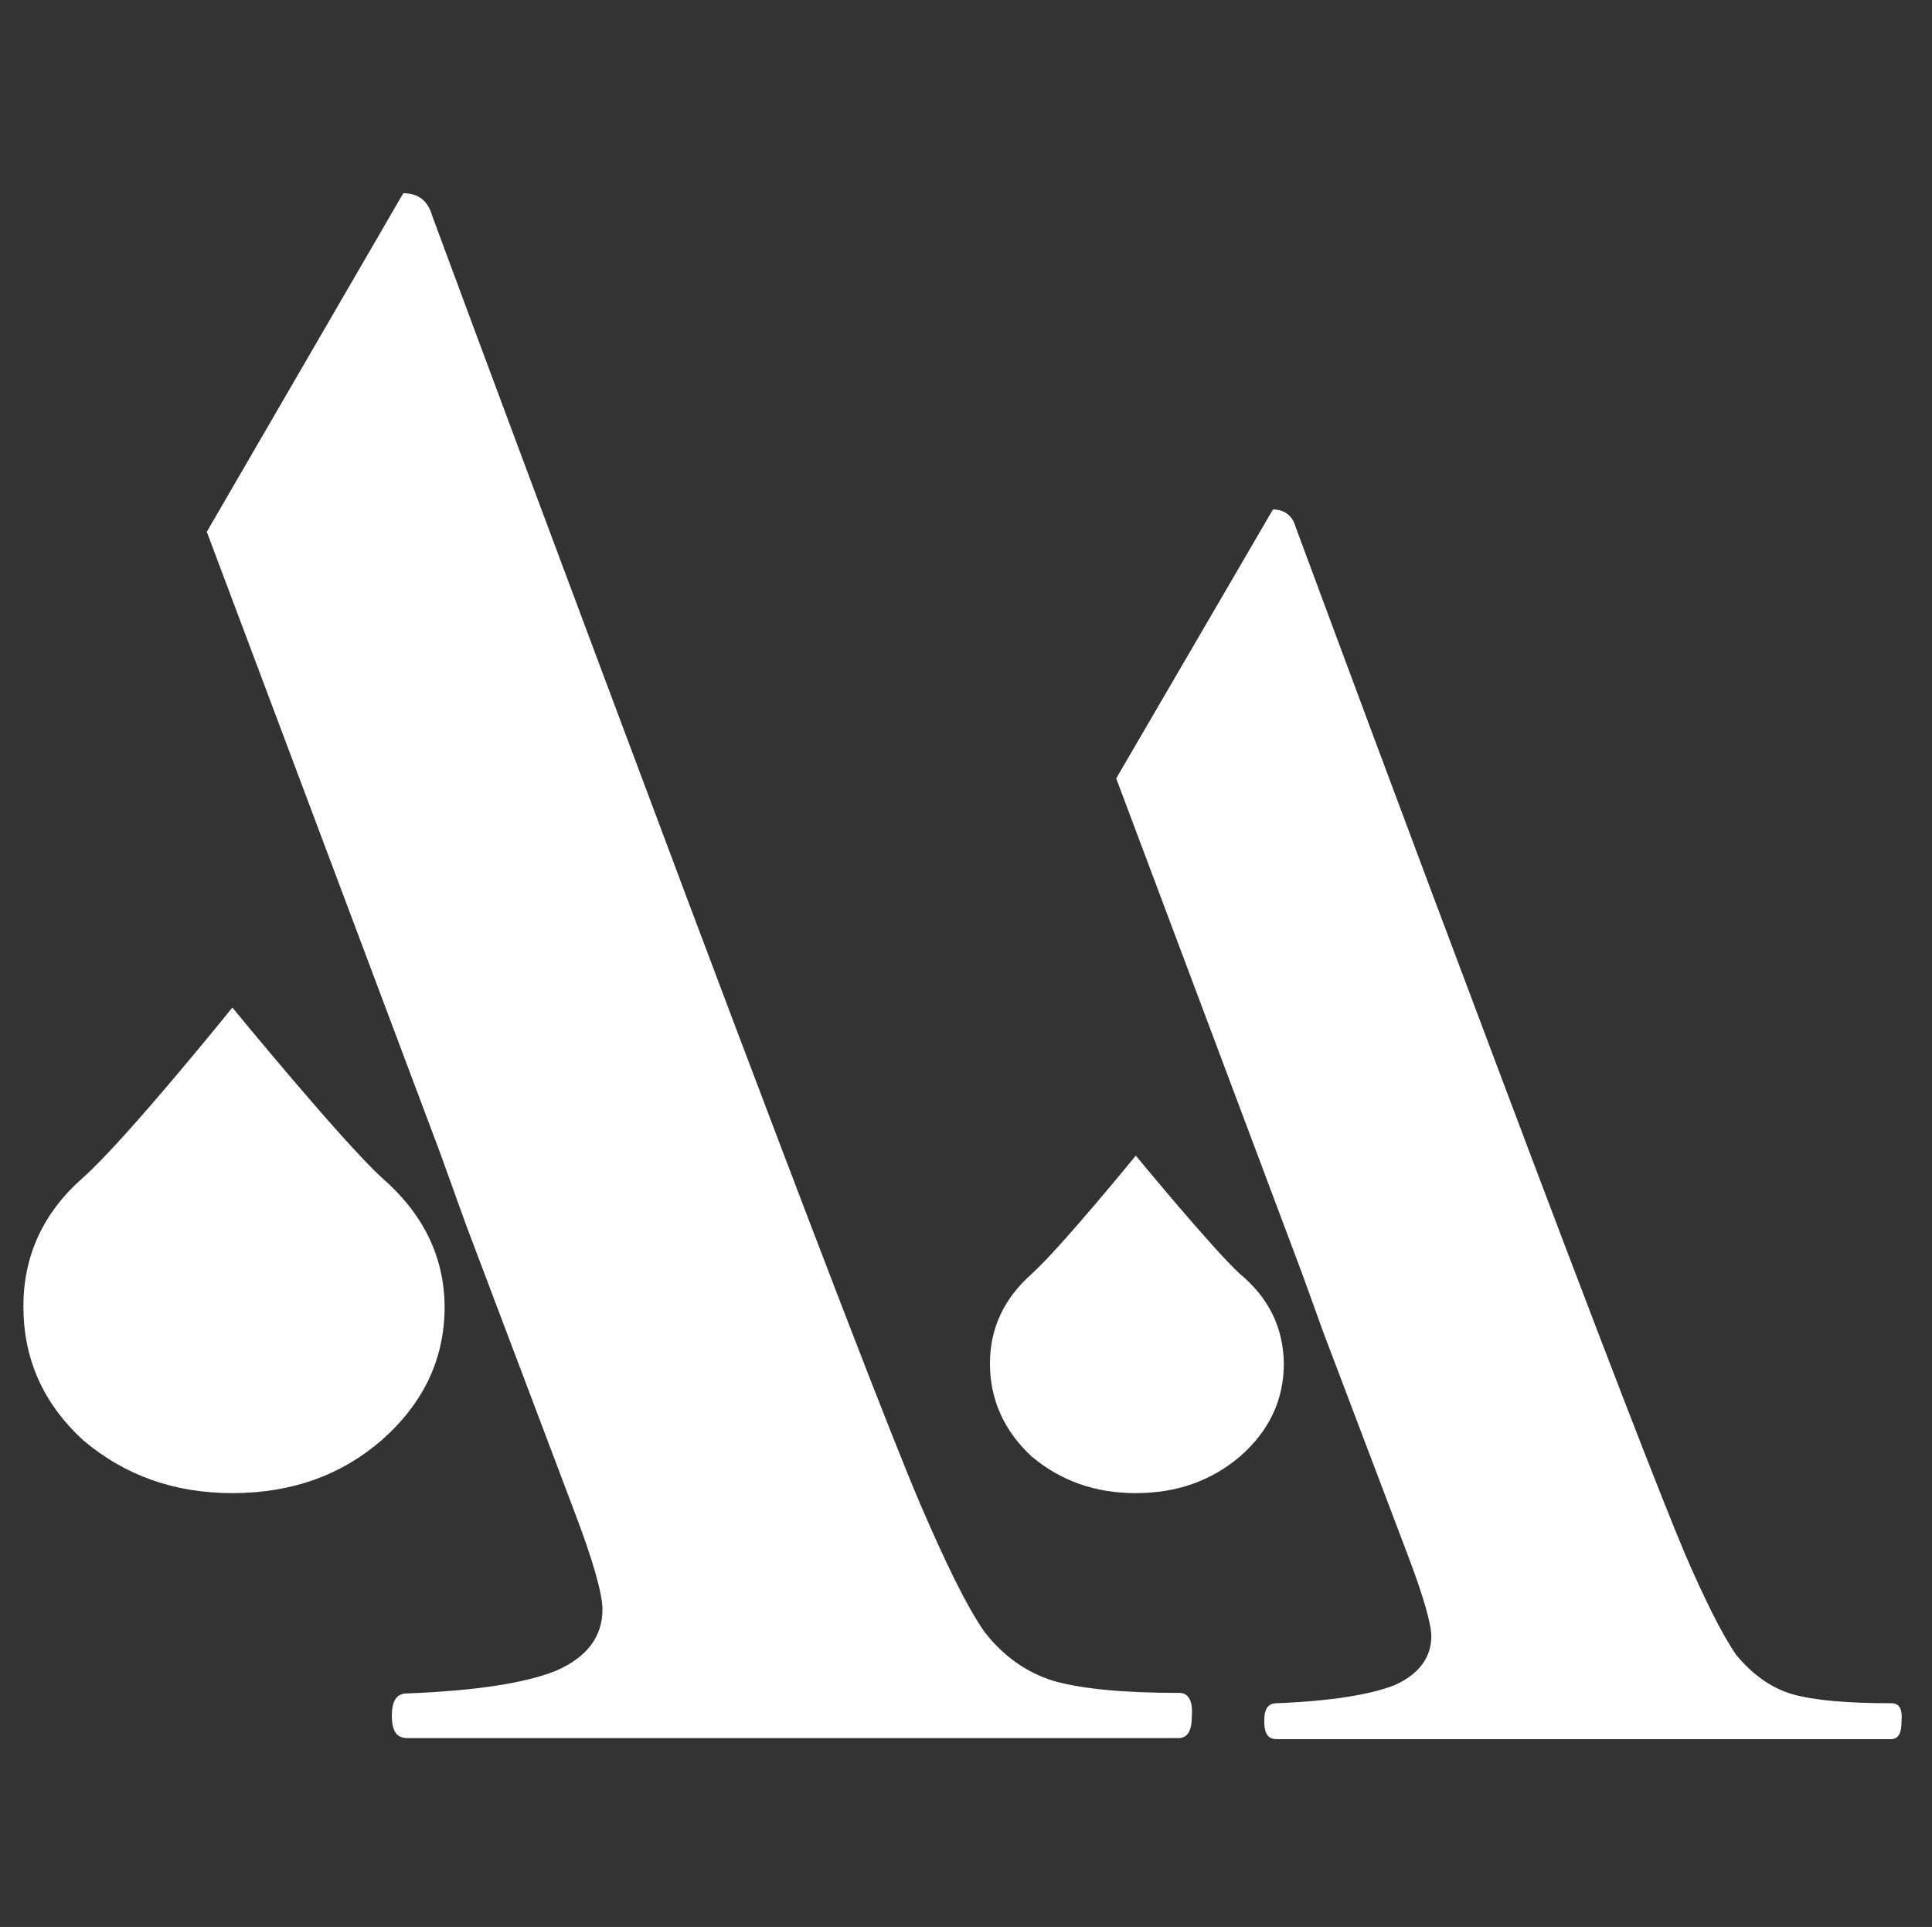
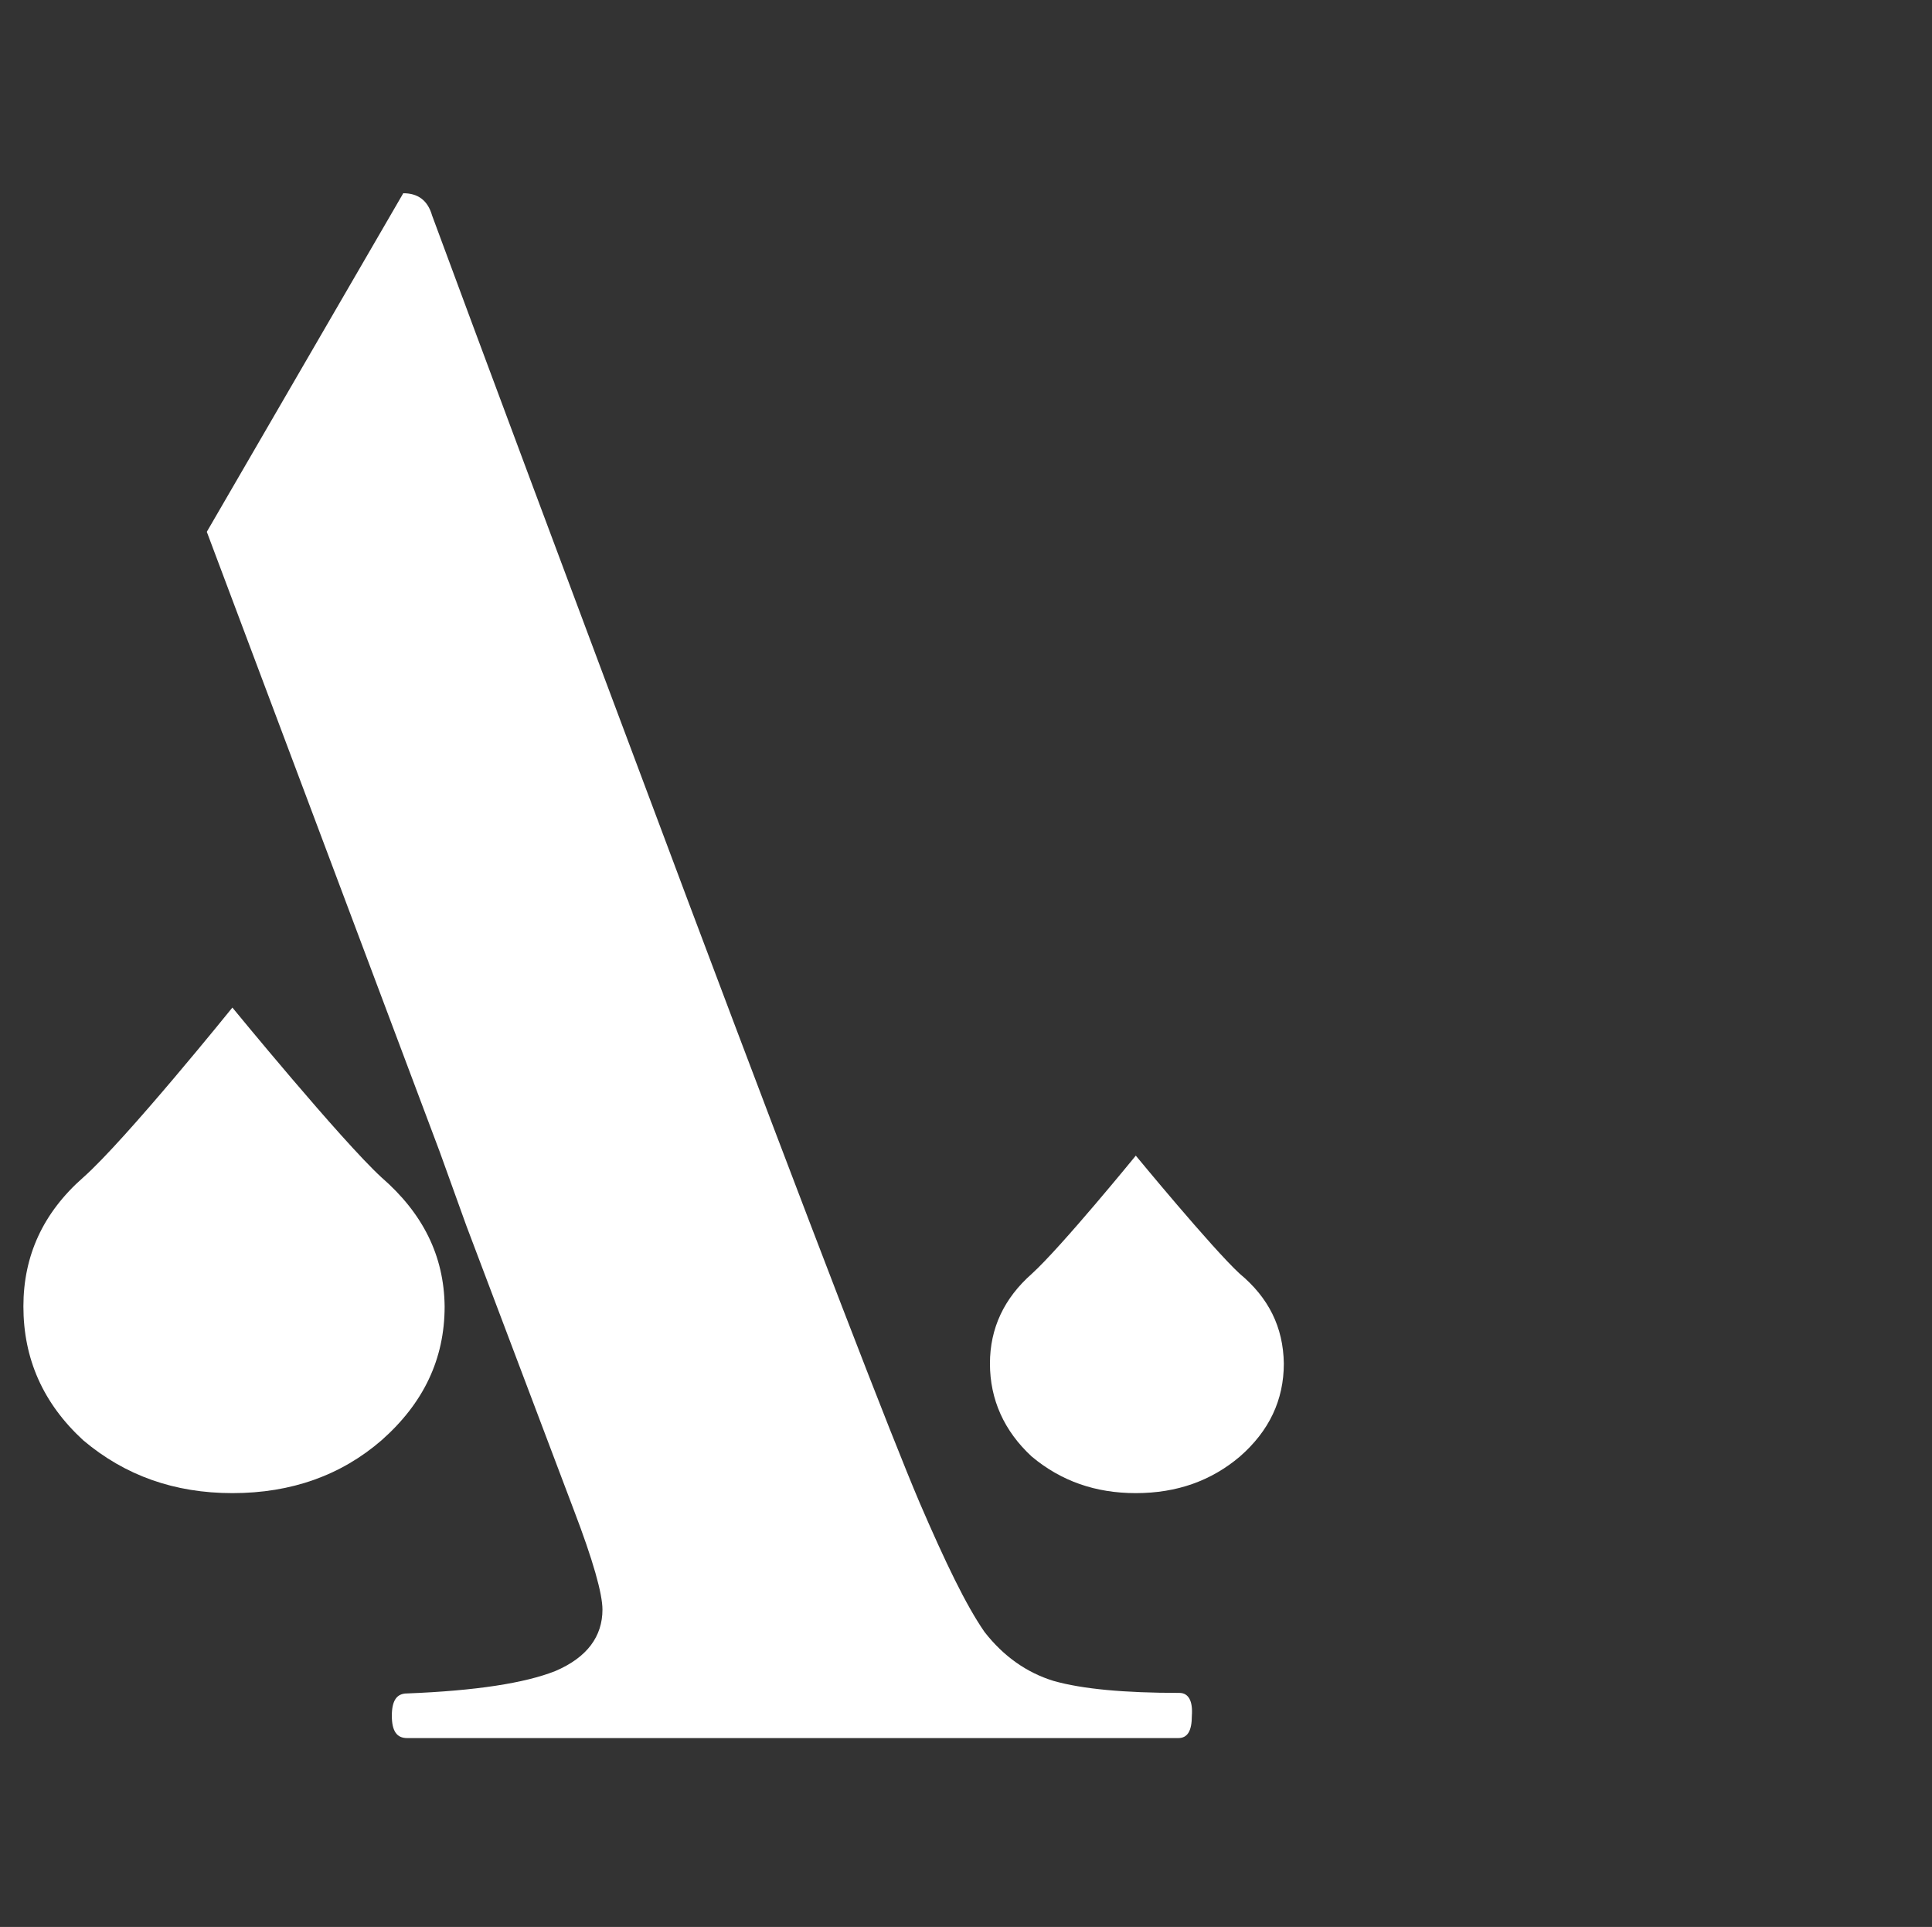
<svg xmlns="http://www.w3.org/2000/svg" version="1.1" id="Layer_1" x="0px" y="0px" viewBox="0 0 355 354" style="enable-background:new 0 0 355 354;" xml:space="preserve">
  <rect x="0" y="0" width="355" height="354" fill="#333333" stroke="none" />
  <style type="text/css">
	.st0{fill:#FFFFFF;}
</style>
  <path class="st0" d="M236.2,79.5" />
  <g>
-     <path class="st0" d="M347.6,312.9c-8.1,0-14.2-0.5-18.4-1.7c-3.9-1.2-7.2-3.6-10.2-7.2c-2.6-3.8-5.8-10.2-9.5-18.8   c-4.1-9.7-15.4-38.8-33.8-87.7c-18.4-48.8-30.8-82.3-37.6-100.6c-0.6-2.2-2.1-3.3-4.2-3.3L205.1,143l34.1,90.8l3.9,10.8l15.7,41.4   c2.8,7.4,4.2,12.4,4.2,14.6c0,3.9-2.3,7-6.8,9c-4.4,1.7-11.5,2.9-21.6,3.3c-1.6,0-2.3,1-2.3,3.3c0,2.3,0.7,3.3,2.3,3.3h112.8   c1.4,0,2-1,2-3.3C349.6,314,349,312.9,347.6,312.9z" />
    <path class="st0" d="M227.8,234c-5.1-4.7-19.1-21.7-19.1-21.7S195,229.1,189.6,234c-5.1,4.5-7.7,10-7.7,16.5   c0,6.6,2.6,12.4,7.7,17.1c5.4,4.5,11.7,6.7,19.1,6.7l0,0c7.6,0,13.9-2.3,19.1-6.7c5.4-4.7,8.1-10.4,8.1-17.1   C235.8,243.8,233.1,238.4,227.8,234z" />
    <path class="st0" d="M216.7,311c-10.1,0-17.8-0.7-23.1-2.2c-4.9-1.5-9.2-4.5-12.7-9c-3.4-4.9-7.2-12.8-11.9-23.7   c-5.2-12.2-19.3-48.7-42.4-110.1c-23-61.3-38.7-103.4-47.2-126.4c-0.8-2.8-2.6-4.1-5.3-4.1L38,97.7l42.8,113.9l4.9,13.6l19.7,52.1   c3.6,9.4,5.3,15.5,5.3,18.4c0,4.9-2.8,8.8-8.7,11.3c-5.6,2.2-14.5,3.6-27.2,4.1c-1.9,0-2.8,1.3-2.8,4.1c0,2.8,0.9,4.1,2.8,4.1   h141.7c1.7,0,2.5-1.3,2.5-4.1C219.2,312.5,218.4,311,216.7,311z" />
    <path class="st0" d="M70.1,216.3c-7.4-6.8-27.4-31.2-27.4-31.2s-19.6,24.3-27.4,31.2c-7.4,6.5-11,14.4-11,23.7   c0,9.6,3.6,17.8,11,24.6c7.7,6.5,16.8,9.7,27.4,9.7l0,0c10.9,0,20-3.3,27.4-9.7c7.7-6.8,11.6-14.9,11.6-24.6   C81.6,230.7,77.7,222.9,70.1,216.3z" />
    <path class="st0" d="M170.5,194.9" />
    <path class="st0" d="M6.6,138.9" />
  </g>
  <path class="st0" d="M55.2,52.6" />
</svg>